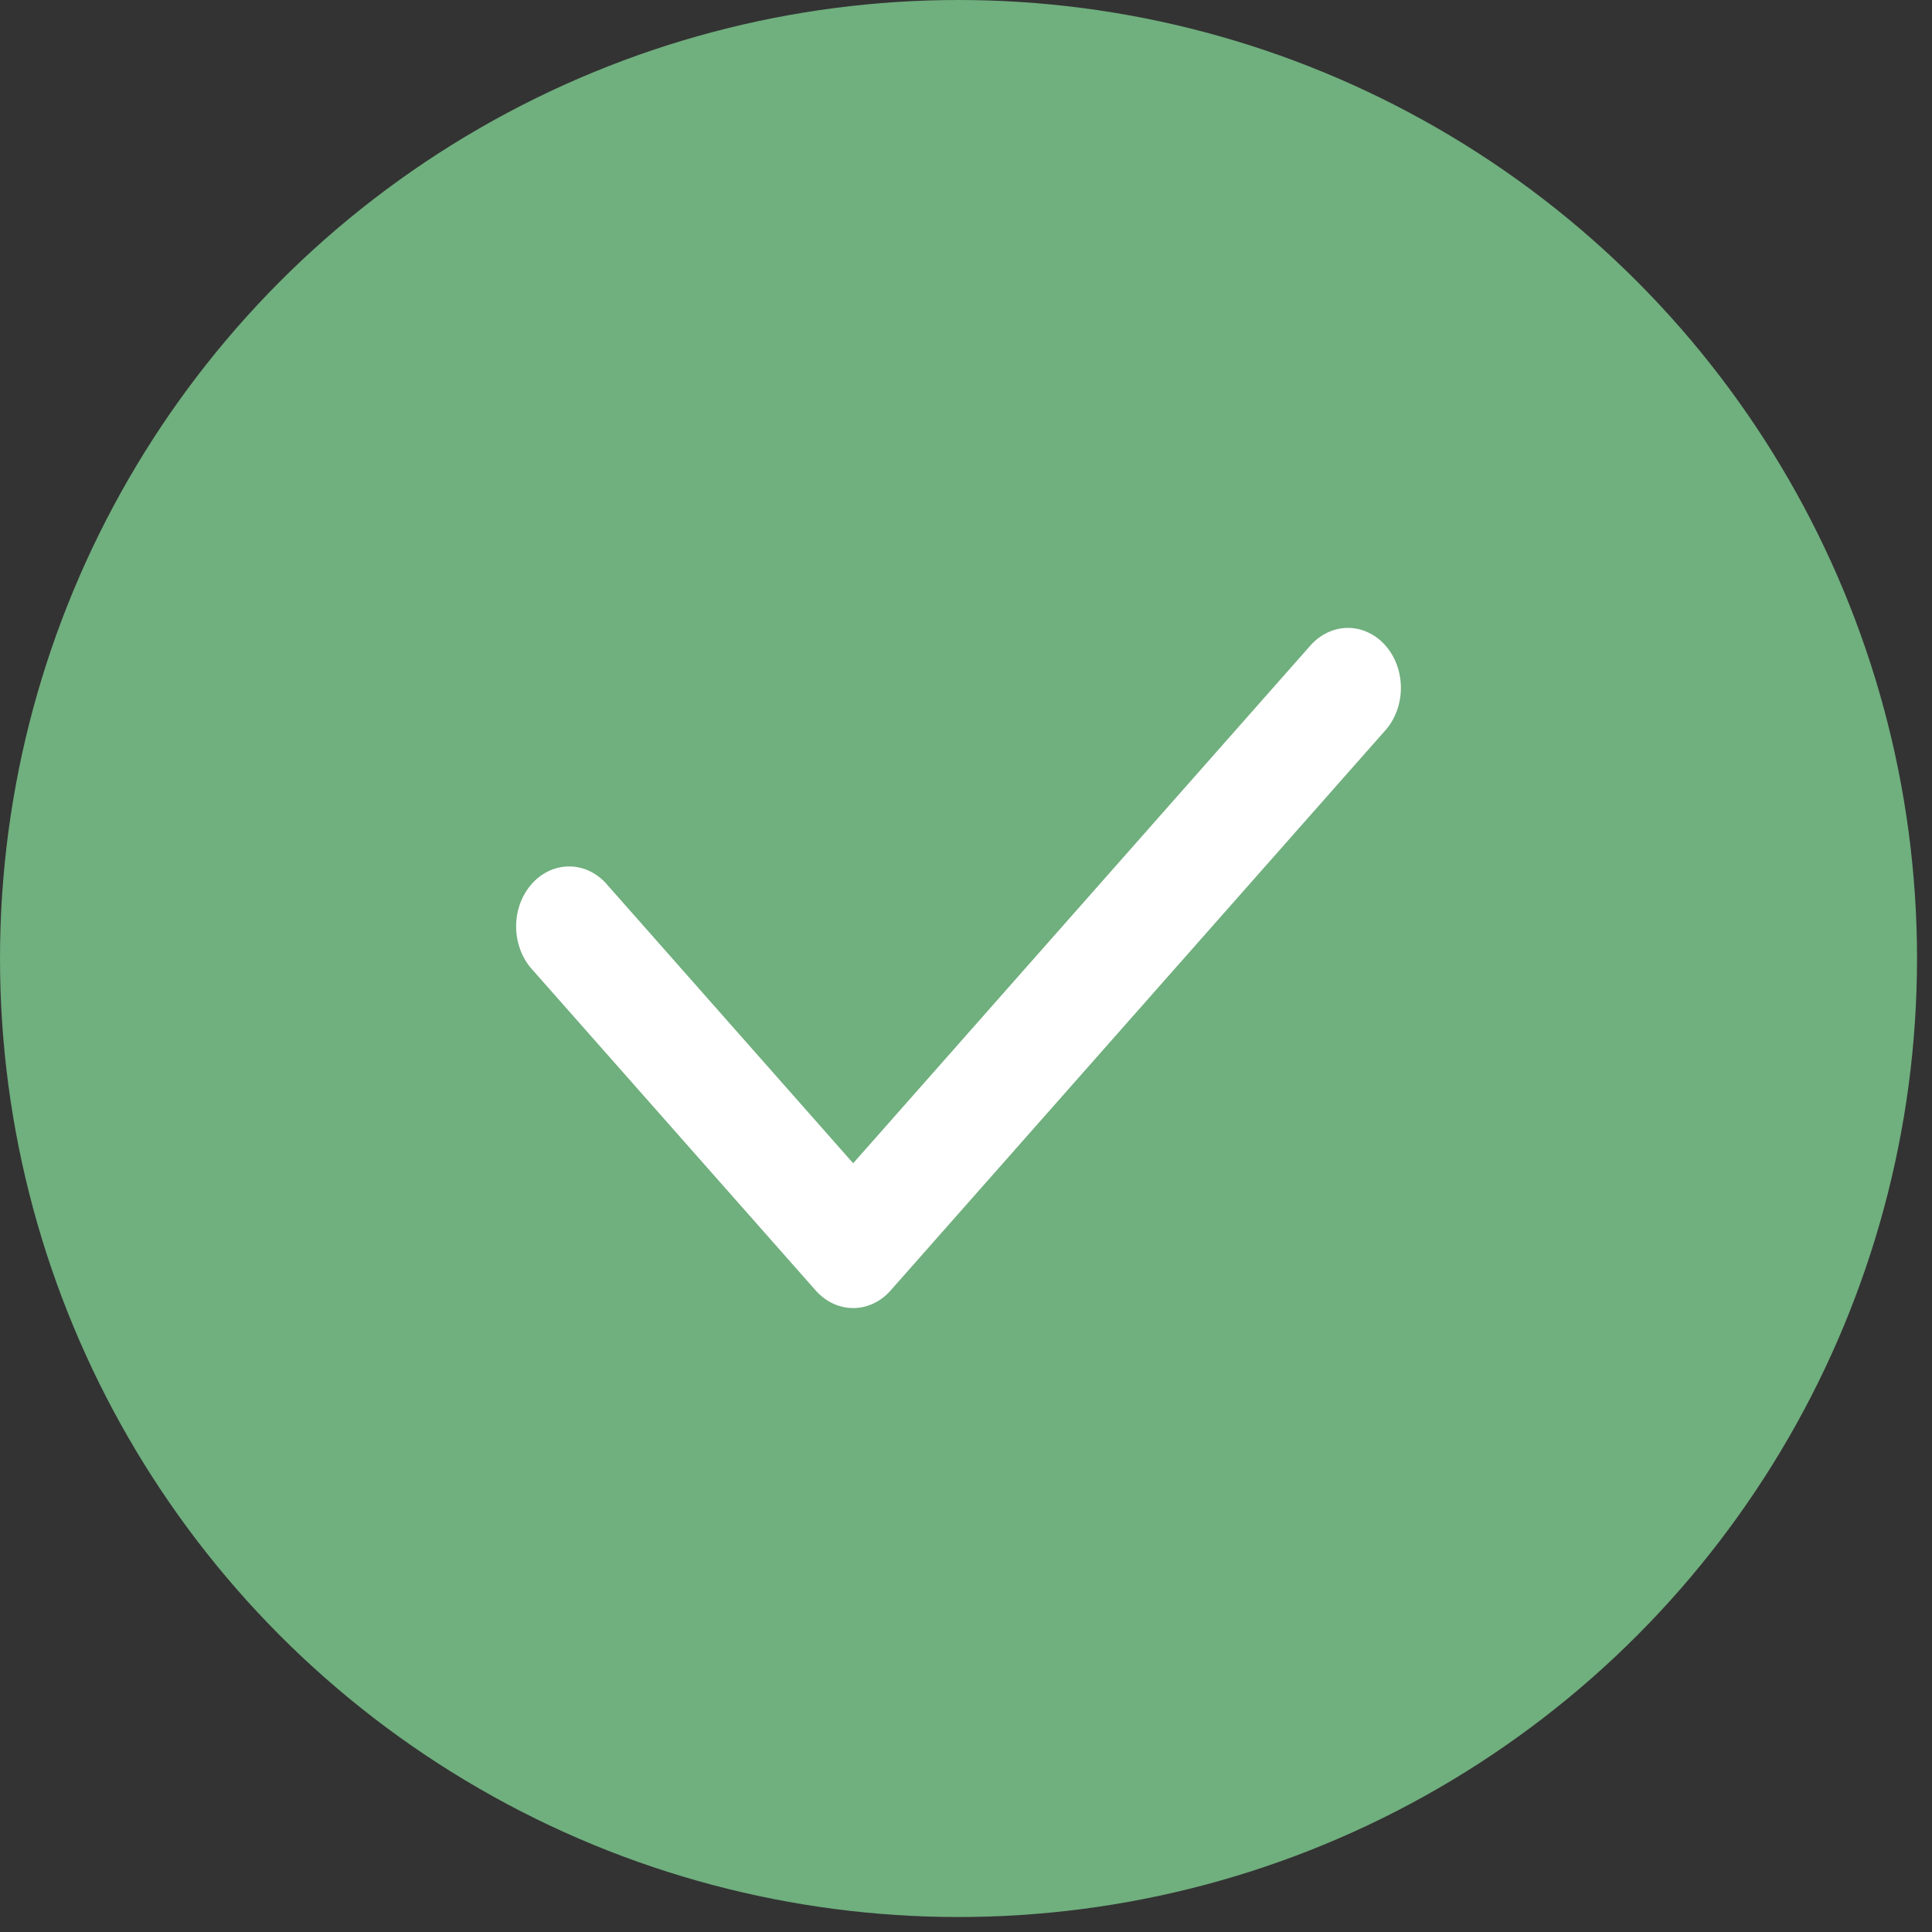
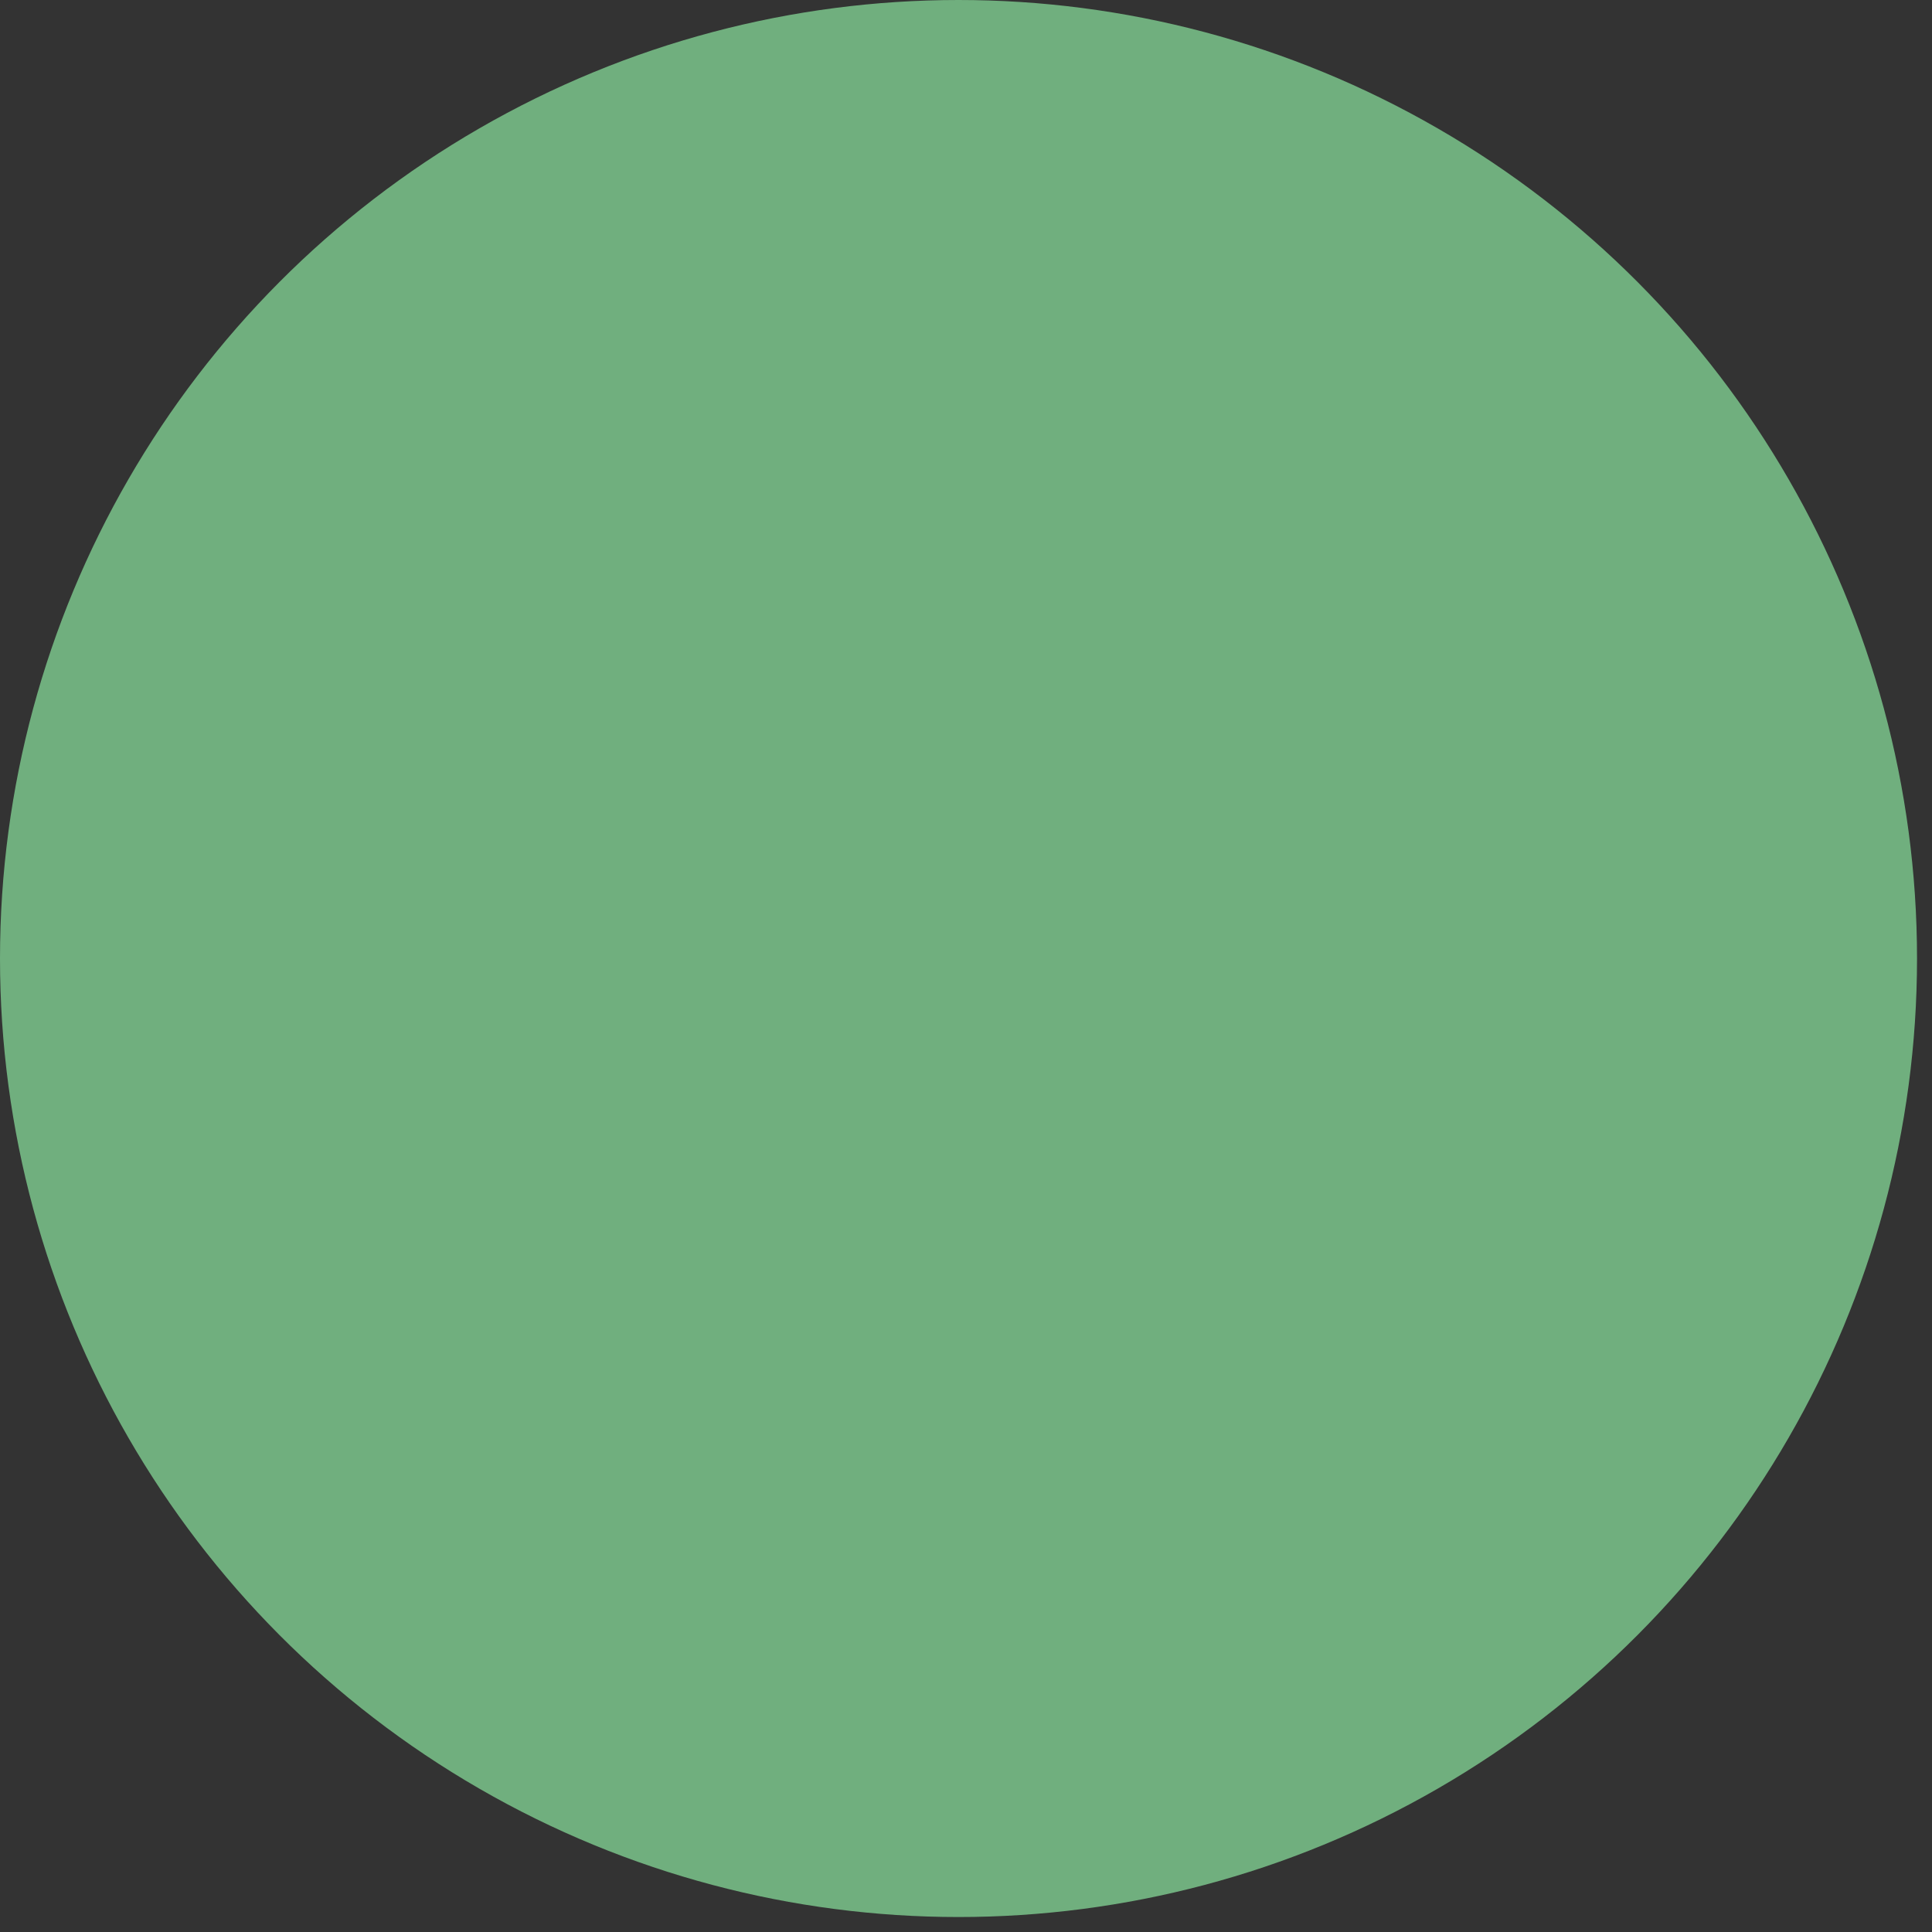
<svg xmlns="http://www.w3.org/2000/svg" width="40" height="40" viewBox="0 0 40 40" fill="none">
  <rect x="0" y="0" width="40" height="40" fill="#333333" stroke="none" />
  <circle cx="19.845" cy="19.845" r="19.845" fill="#70AF7E" />
-   <path fill-rule="evenodd" clip-rule="evenodd" d="M28.683 13.363C28.889 13.596 29.004 13.912 29.004 14.242C29.004 14.571 28.889 14.887 28.683 15.12L18.439 26.718C18.234 26.951 17.955 27.082 17.664 27.082C17.373 27.082 17.094 26.951 16.888 26.718L11.035 20.091C10.927 19.977 10.841 19.84 10.781 19.687C10.721 19.535 10.688 19.37 10.686 19.203C10.683 19.037 10.71 18.871 10.765 18.716C10.821 18.561 10.903 18.421 11.007 18.303C11.111 18.185 11.235 18.092 11.372 18.029C11.509 17.967 11.655 17.936 11.802 17.939C11.95 17.942 12.095 17.978 12.23 18.046C12.364 18.114 12.486 18.212 12.586 18.334L17.664 24.084L27.132 13.363C27.338 13.131 27.617 13 27.908 13C28.198 13 28.477 13.131 28.683 13.363Z" fill="white" />
</svg>